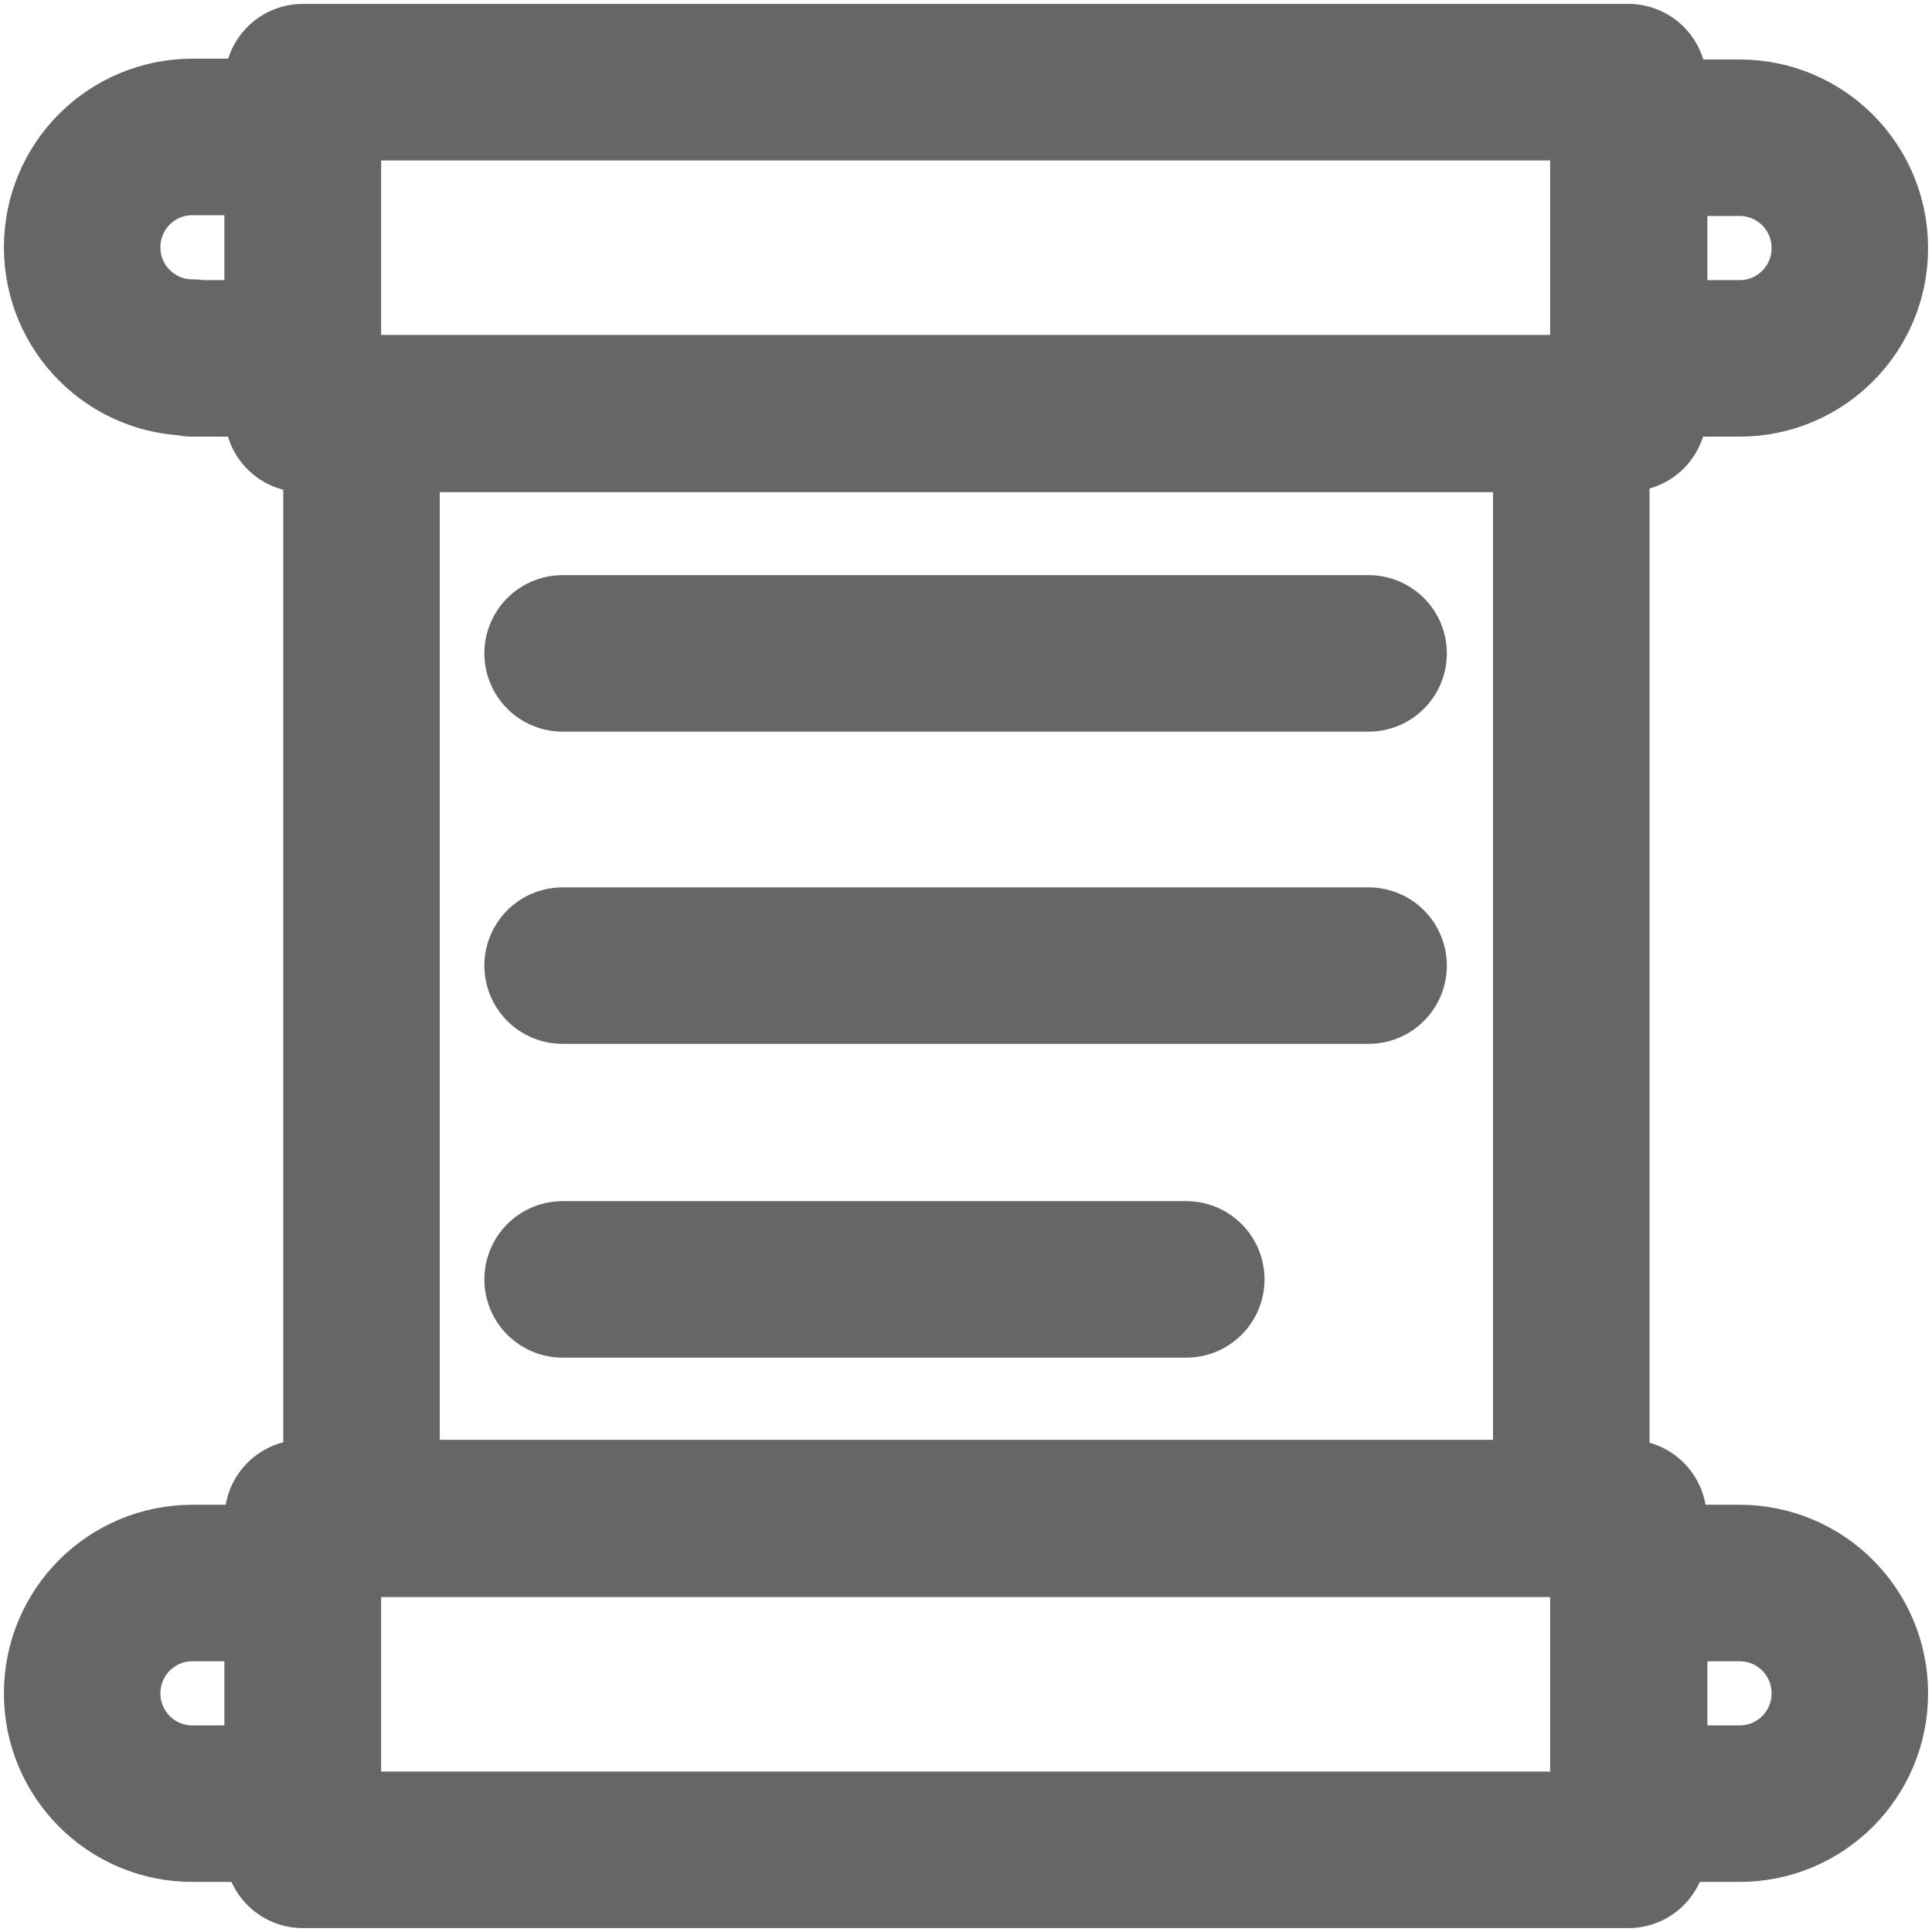
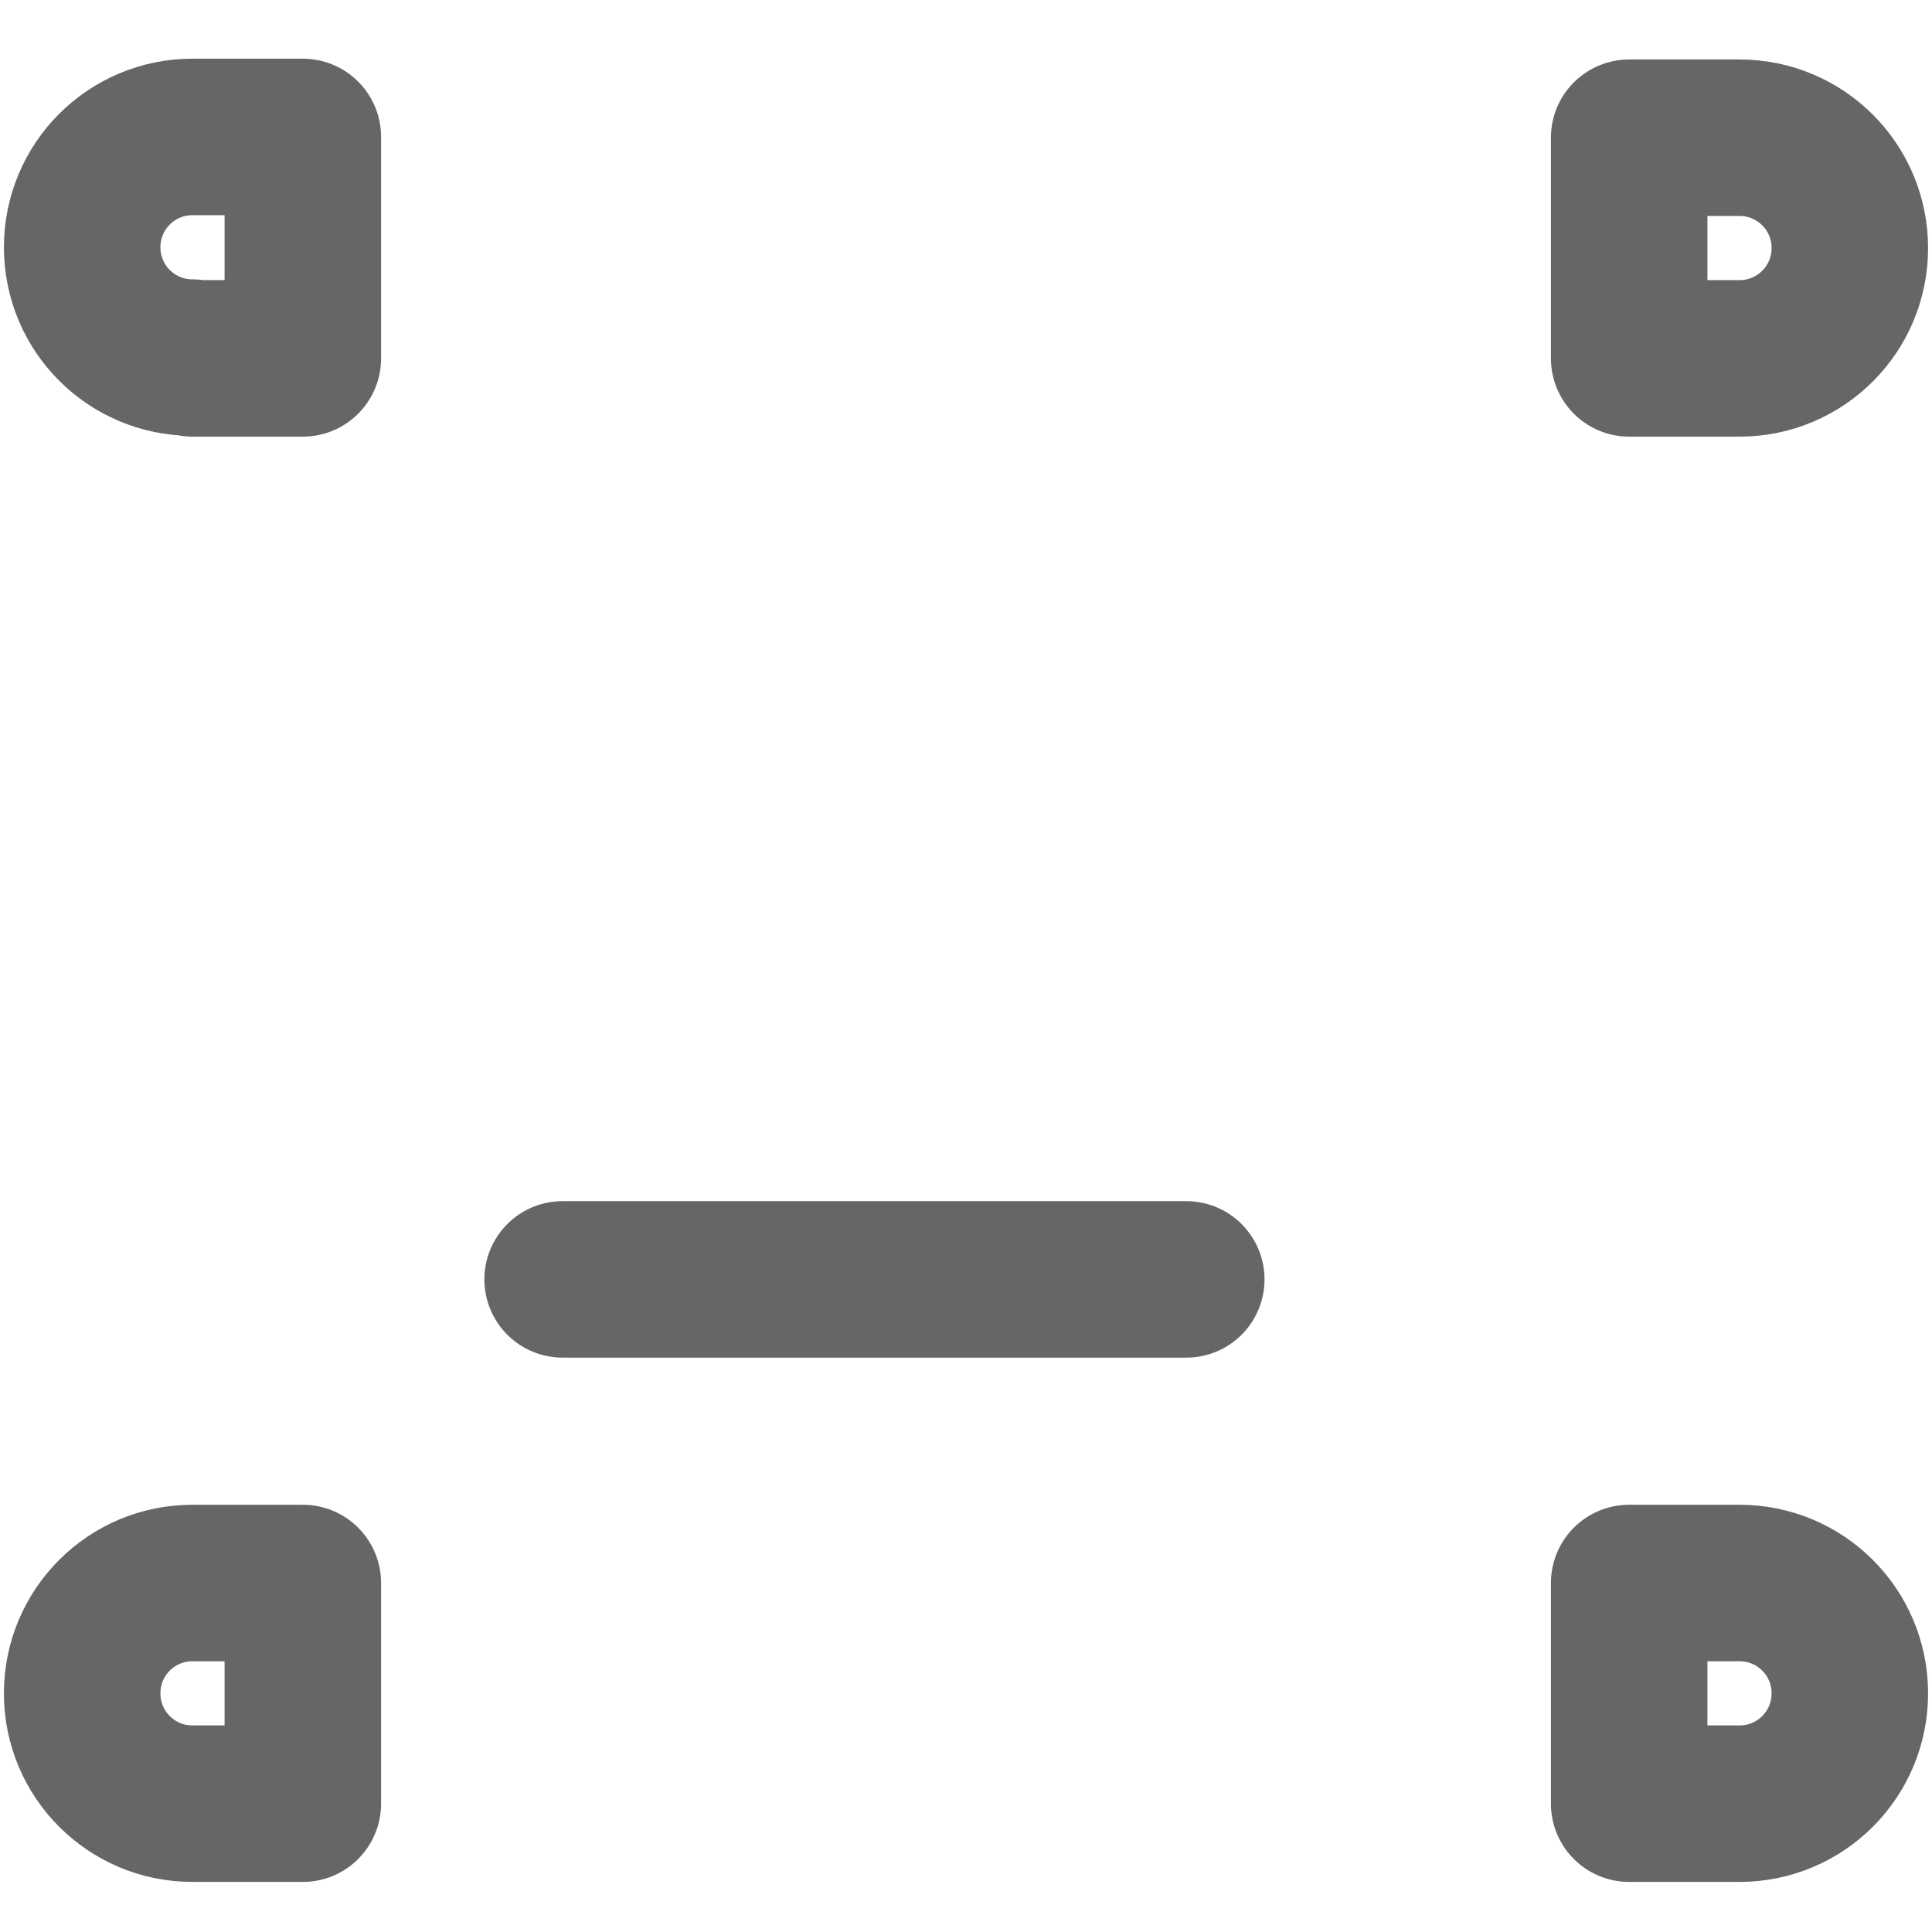
<svg xmlns="http://www.w3.org/2000/svg" id="a" viewBox="0 0 24.69 24.69">
  <defs>
    <style>.m,.n{fill:none;}.n{stroke:#666;stroke-linecap:round;stroke-linejoin:round;stroke-width:2px;}</style>
    <clipPath id="b">
      <rect class="m" y="0" width="24.69" height="24.69" />
    </clipPath>
  </defs>
  <path id="c" class="n" d="M2.46,4.58h1.41V1.75h-1.41c-.78,0-1.41.63-1.41,1.41h0c0,.78.63,1.41,1.41,1.41Z" />
  <path id="d" class="n" d="M20.82,4.58h1.41c.78,0,1.41-.63,1.41-1.41h0c0-.78-.63-1.41-1.41-1.41h-1.41v2.82Z" />
  <path id="e" class="n" d="M2.46,23.05h1.41v-2.82h-1.41c-.78,0-1.41.63-1.41,1.41h0c0,.78.63,1.41,1.41,1.41Z" />
-   <path id="f" class="n" d="M3.87,23.64h16.94v-4.24H3.87v4.24Z" />
-   <path id="g" class="n" d="M4.62,5.29h15.46v14.12H4.62V5.29Z" />
-   <path id="h" class="n" d="M3.87,5.28h16.94V1.05H3.87v4.24Z" />
  <path id="i" class="n" d="M20.82,23.05h1.41c.78,0,1.41-.63,1.41-1.41h0c0-.78-.63-1.41-1.41-1.41h-1.41v2.82Z" />
-   <path id="j" class="n" d="M7.19,8.35h10.3" />
-   <path id="k" class="n" d="M7.19,12.34h10.3" />
  <path id="l" class="n" d="M7.19,16.35h7.97" />
</svg>